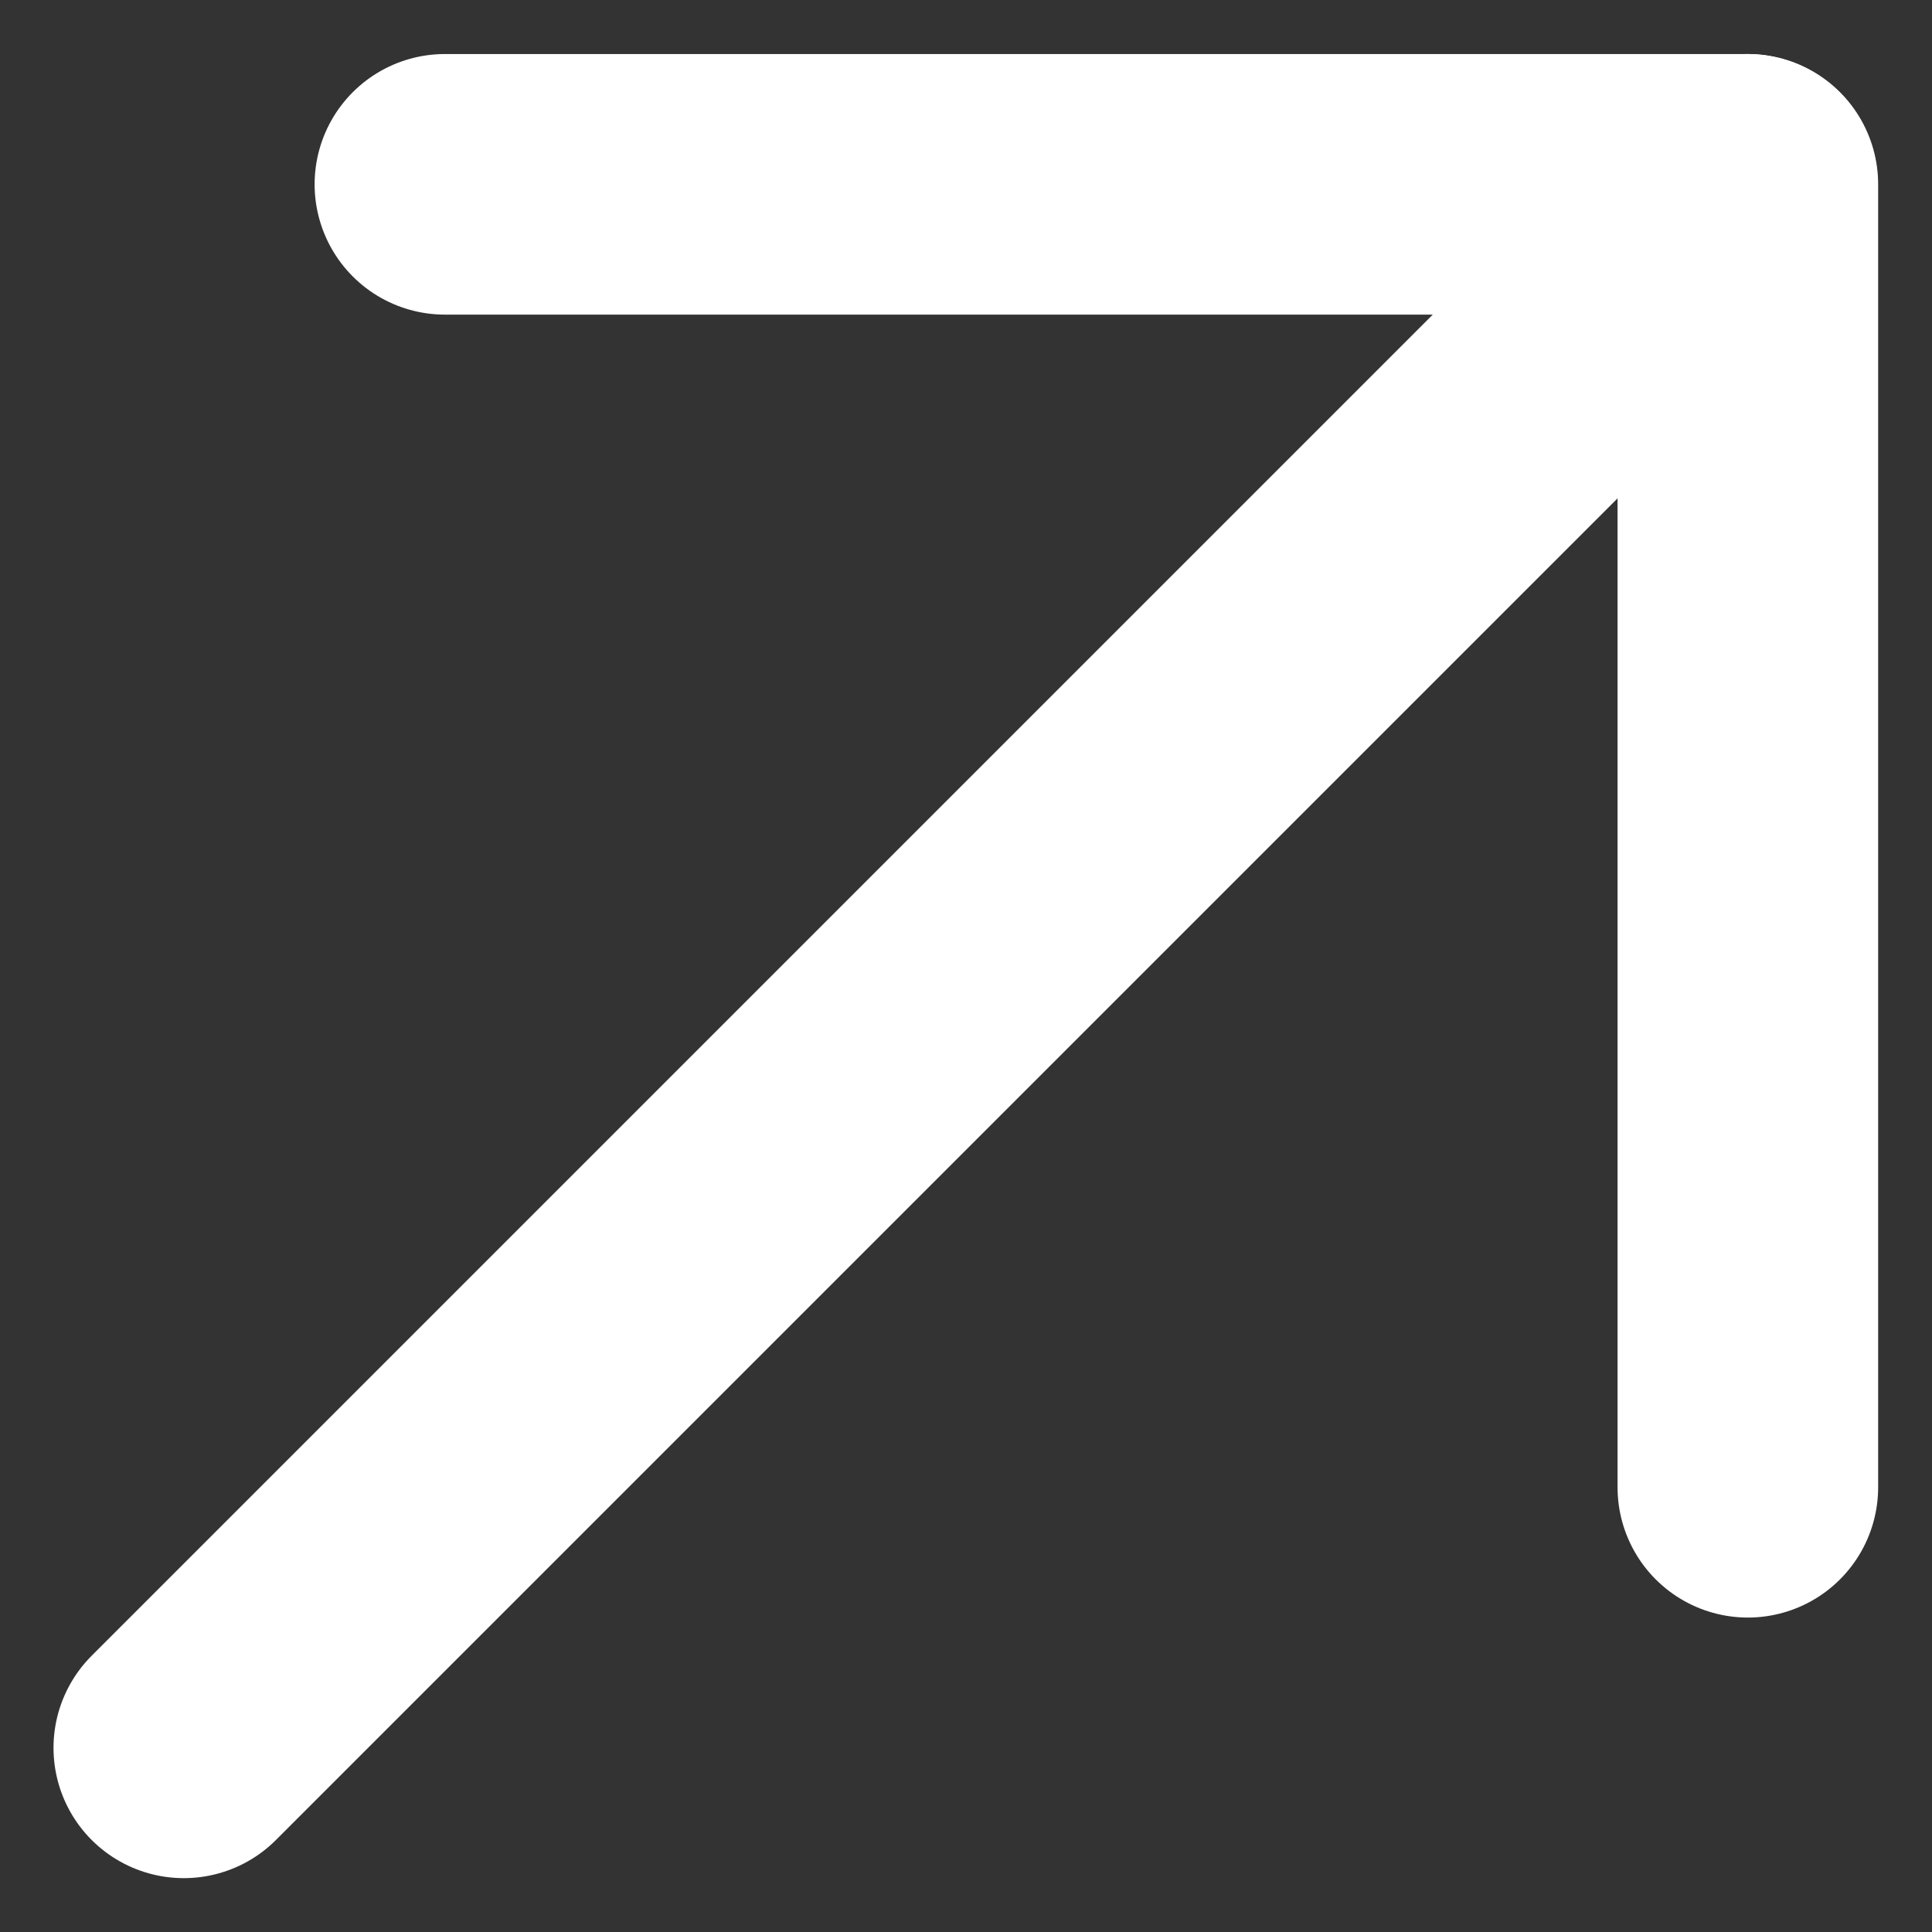
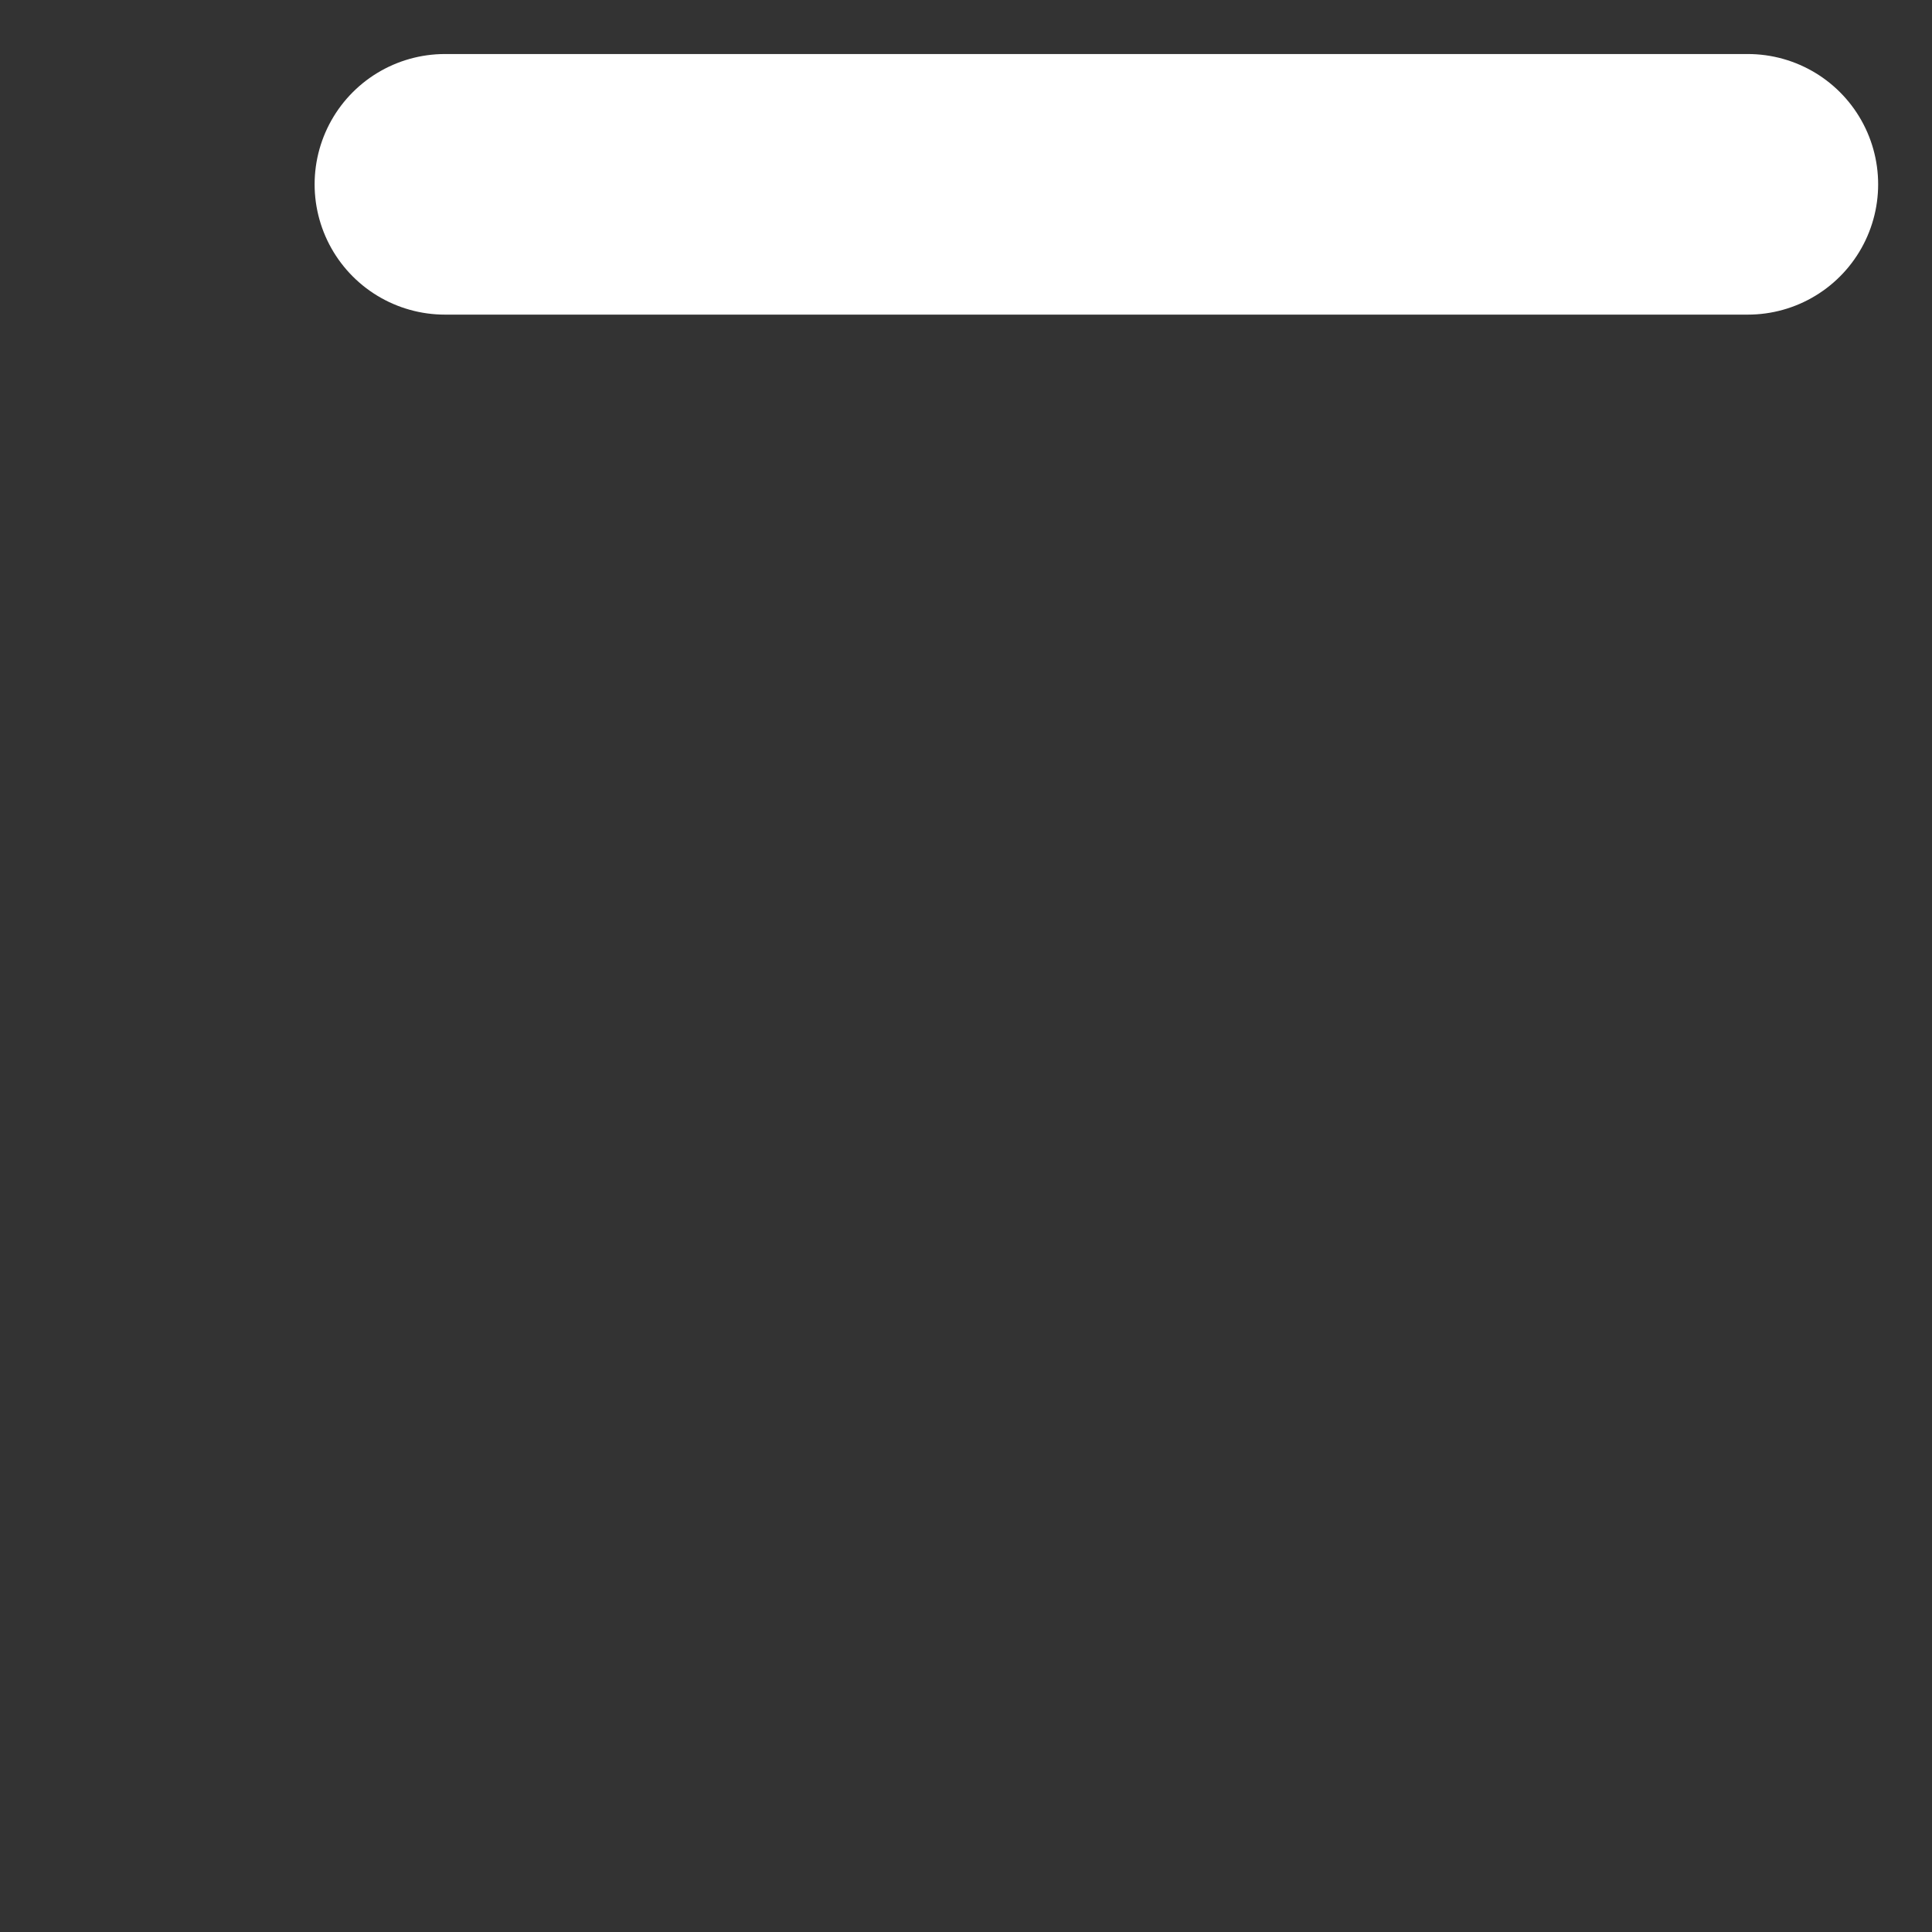
<svg xmlns="http://www.w3.org/2000/svg" width="11.121" height="11.121" viewBox="0 0 11.121 11.121">
  <rect x="0" y="0" width="11.121" height="11.121" fill="#333333" stroke="none" />
  <g id="_" data-name="&gt;" transform="translate(-537.439 0.561)">
-     <path id="패스_2178" data-name="패스 2178" d="M527.928,6.289h7.5v7.5" transform="translate(12.072 -5.789)" fill="none" stroke="#fff" stroke-linecap="round" stroke-linejoin="round" stroke-width="1.5" />
-     <path id="패스_2179" data-name="패스 2179" d="M548-.262l-9,9" transform="translate(-0.503 0.762)" fill="none" stroke="#fff" stroke-linecap="round" stroke-linejoin="round" stroke-width="1.5" />
+     <path id="패스_2178" data-name="패스 2178" d="M527.928,6.289h7.5" transform="translate(12.072 -5.789)" fill="none" stroke="#fff" stroke-linecap="round" stroke-linejoin="round" stroke-width="1.5" />
  </g>
</svg>